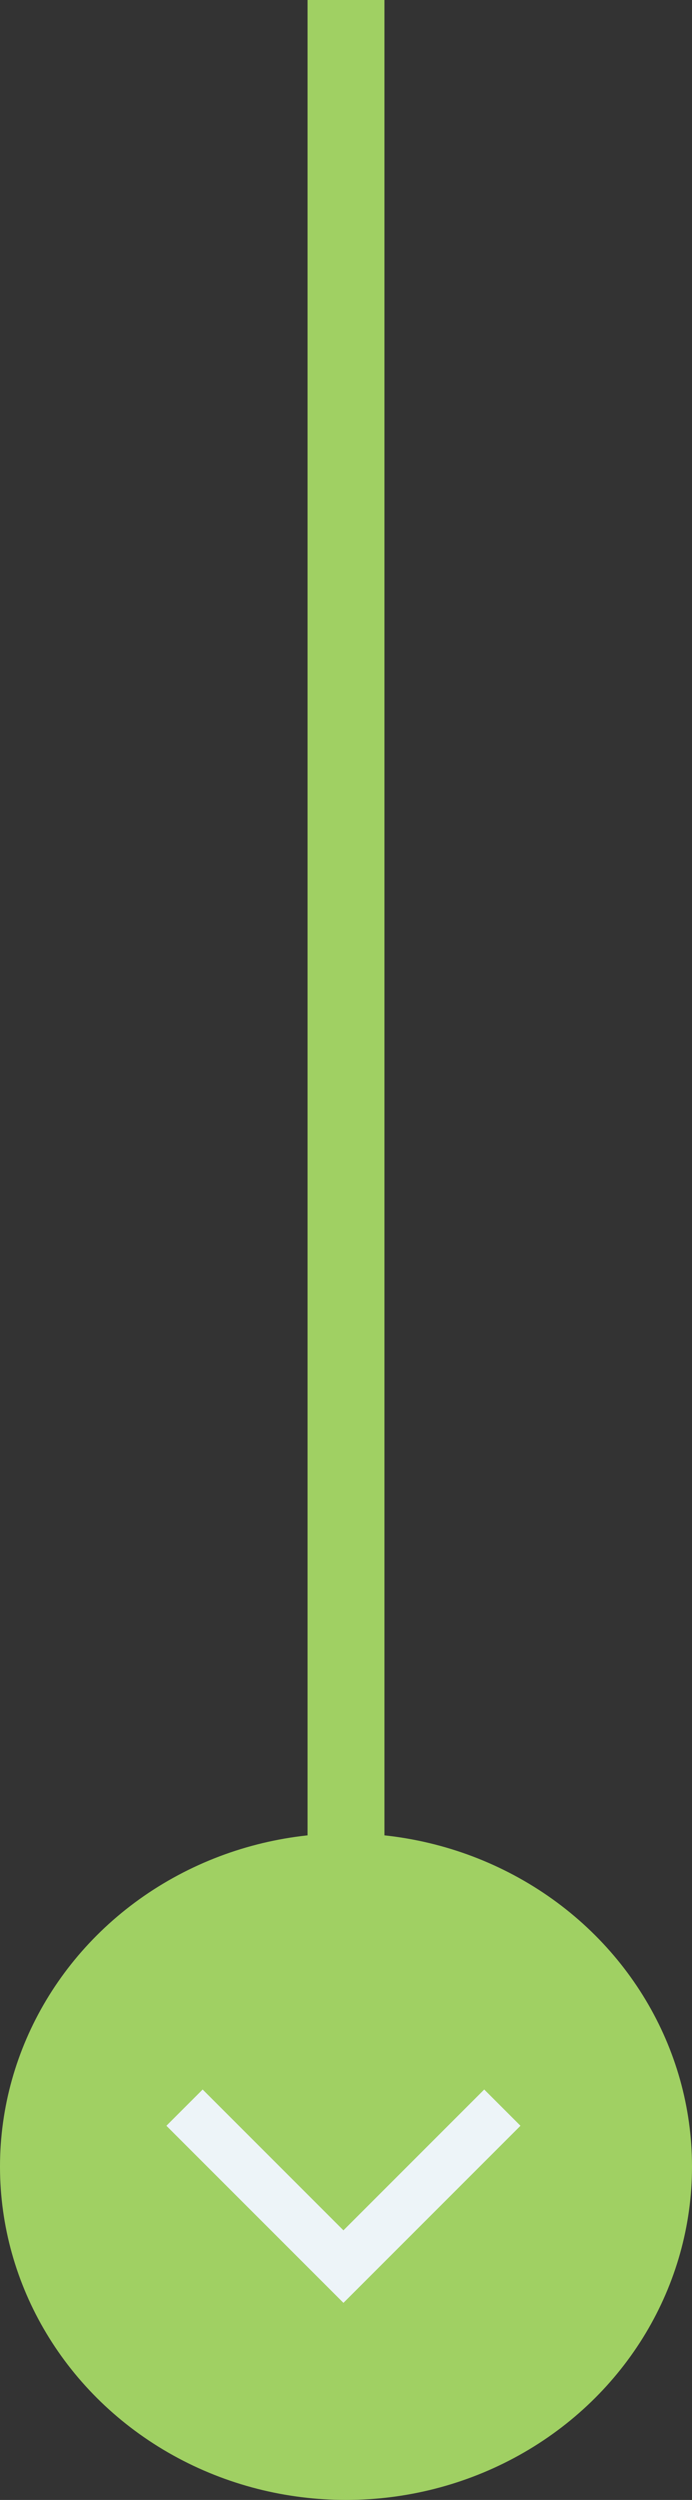
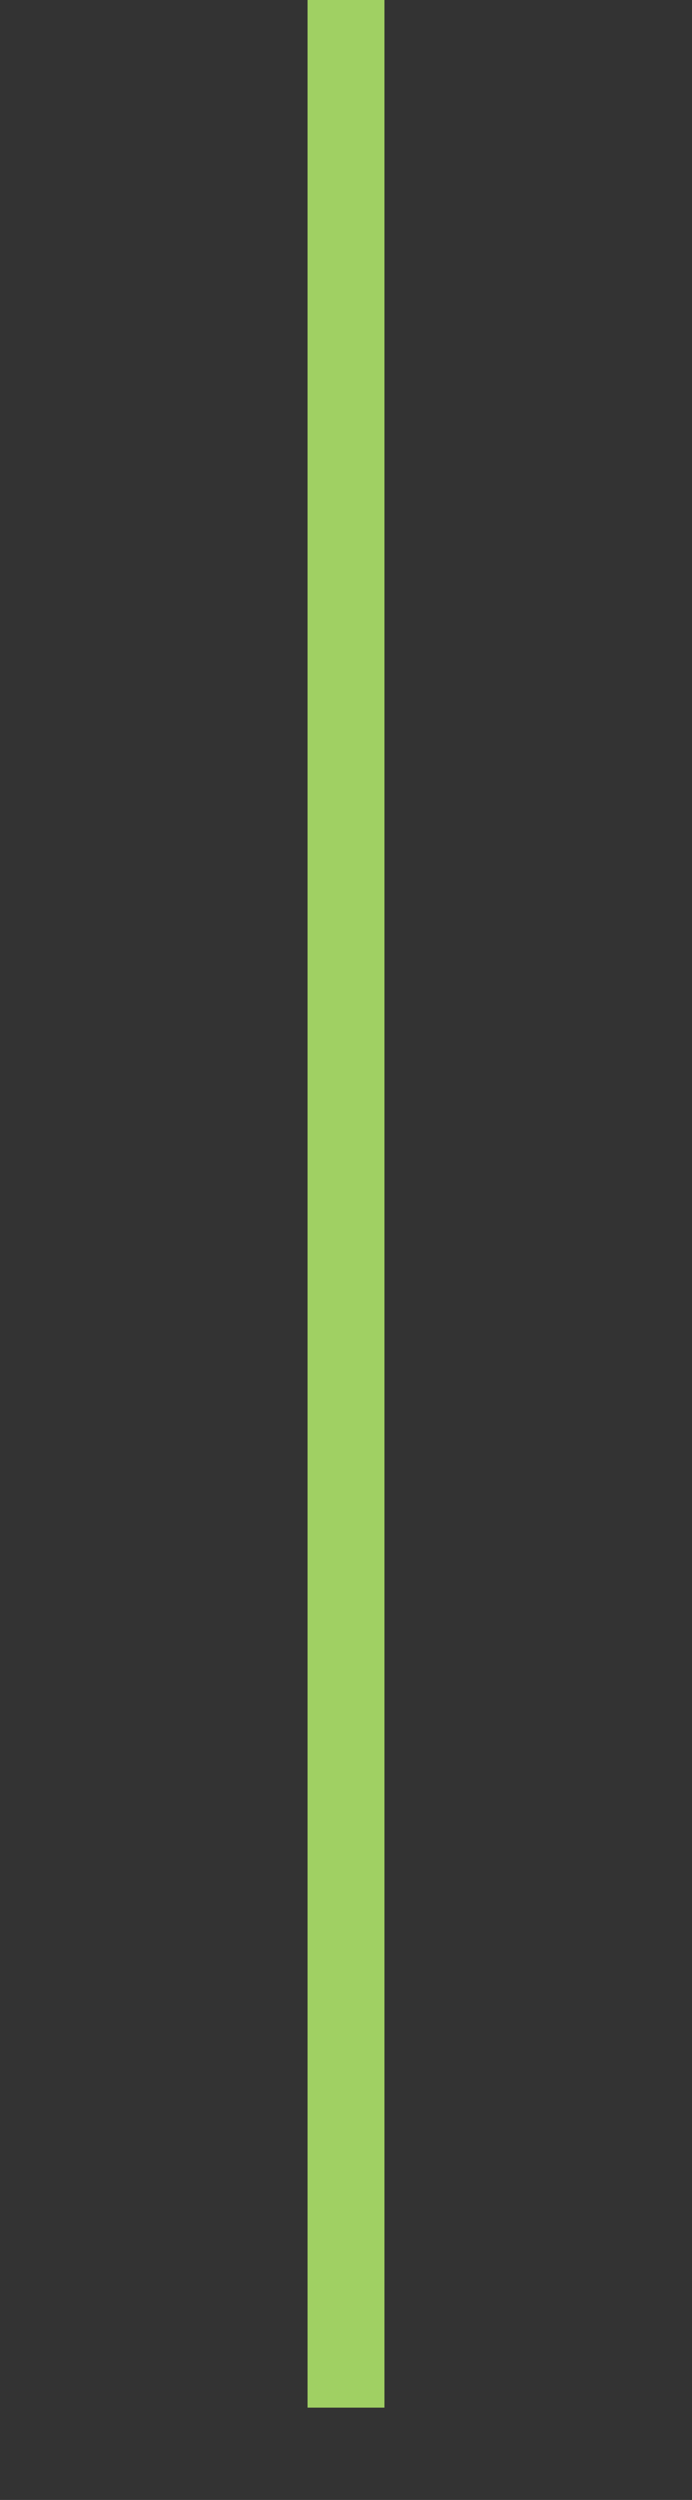
<svg xmlns="http://www.w3.org/2000/svg" version="1.1" id="Calque_1" x="0px" y="0px" viewBox="0 0 27 97.5" style="enable-background:new 0 0 27 97.5;" xml:space="preserve">
  <rect x="0" y="0" width="27" height="97.5" fill="#333333" stroke="none" />
  <style type="text/css">
	.st0{fill:none;stroke:#A0D063;stroke-width:3;}
	.st1{fill:#A0D063;}
	.st2{fill:none;stroke:#EDF4F8;stroke-width:2;}
</style>
  <line id="Ligne_28" class="st0" x1="13.5" y1="93.9" x2="13.5" y2="0" />
-   <ellipse id="Ellipse_20" class="st1" cx="13.5" cy="84.5" rx="13.5" ry="13" />
-   <path id="Tracé_509" class="st2" d="M19.6,82.2l-6.2,6.2l-6.2-6.2" />
</svg>